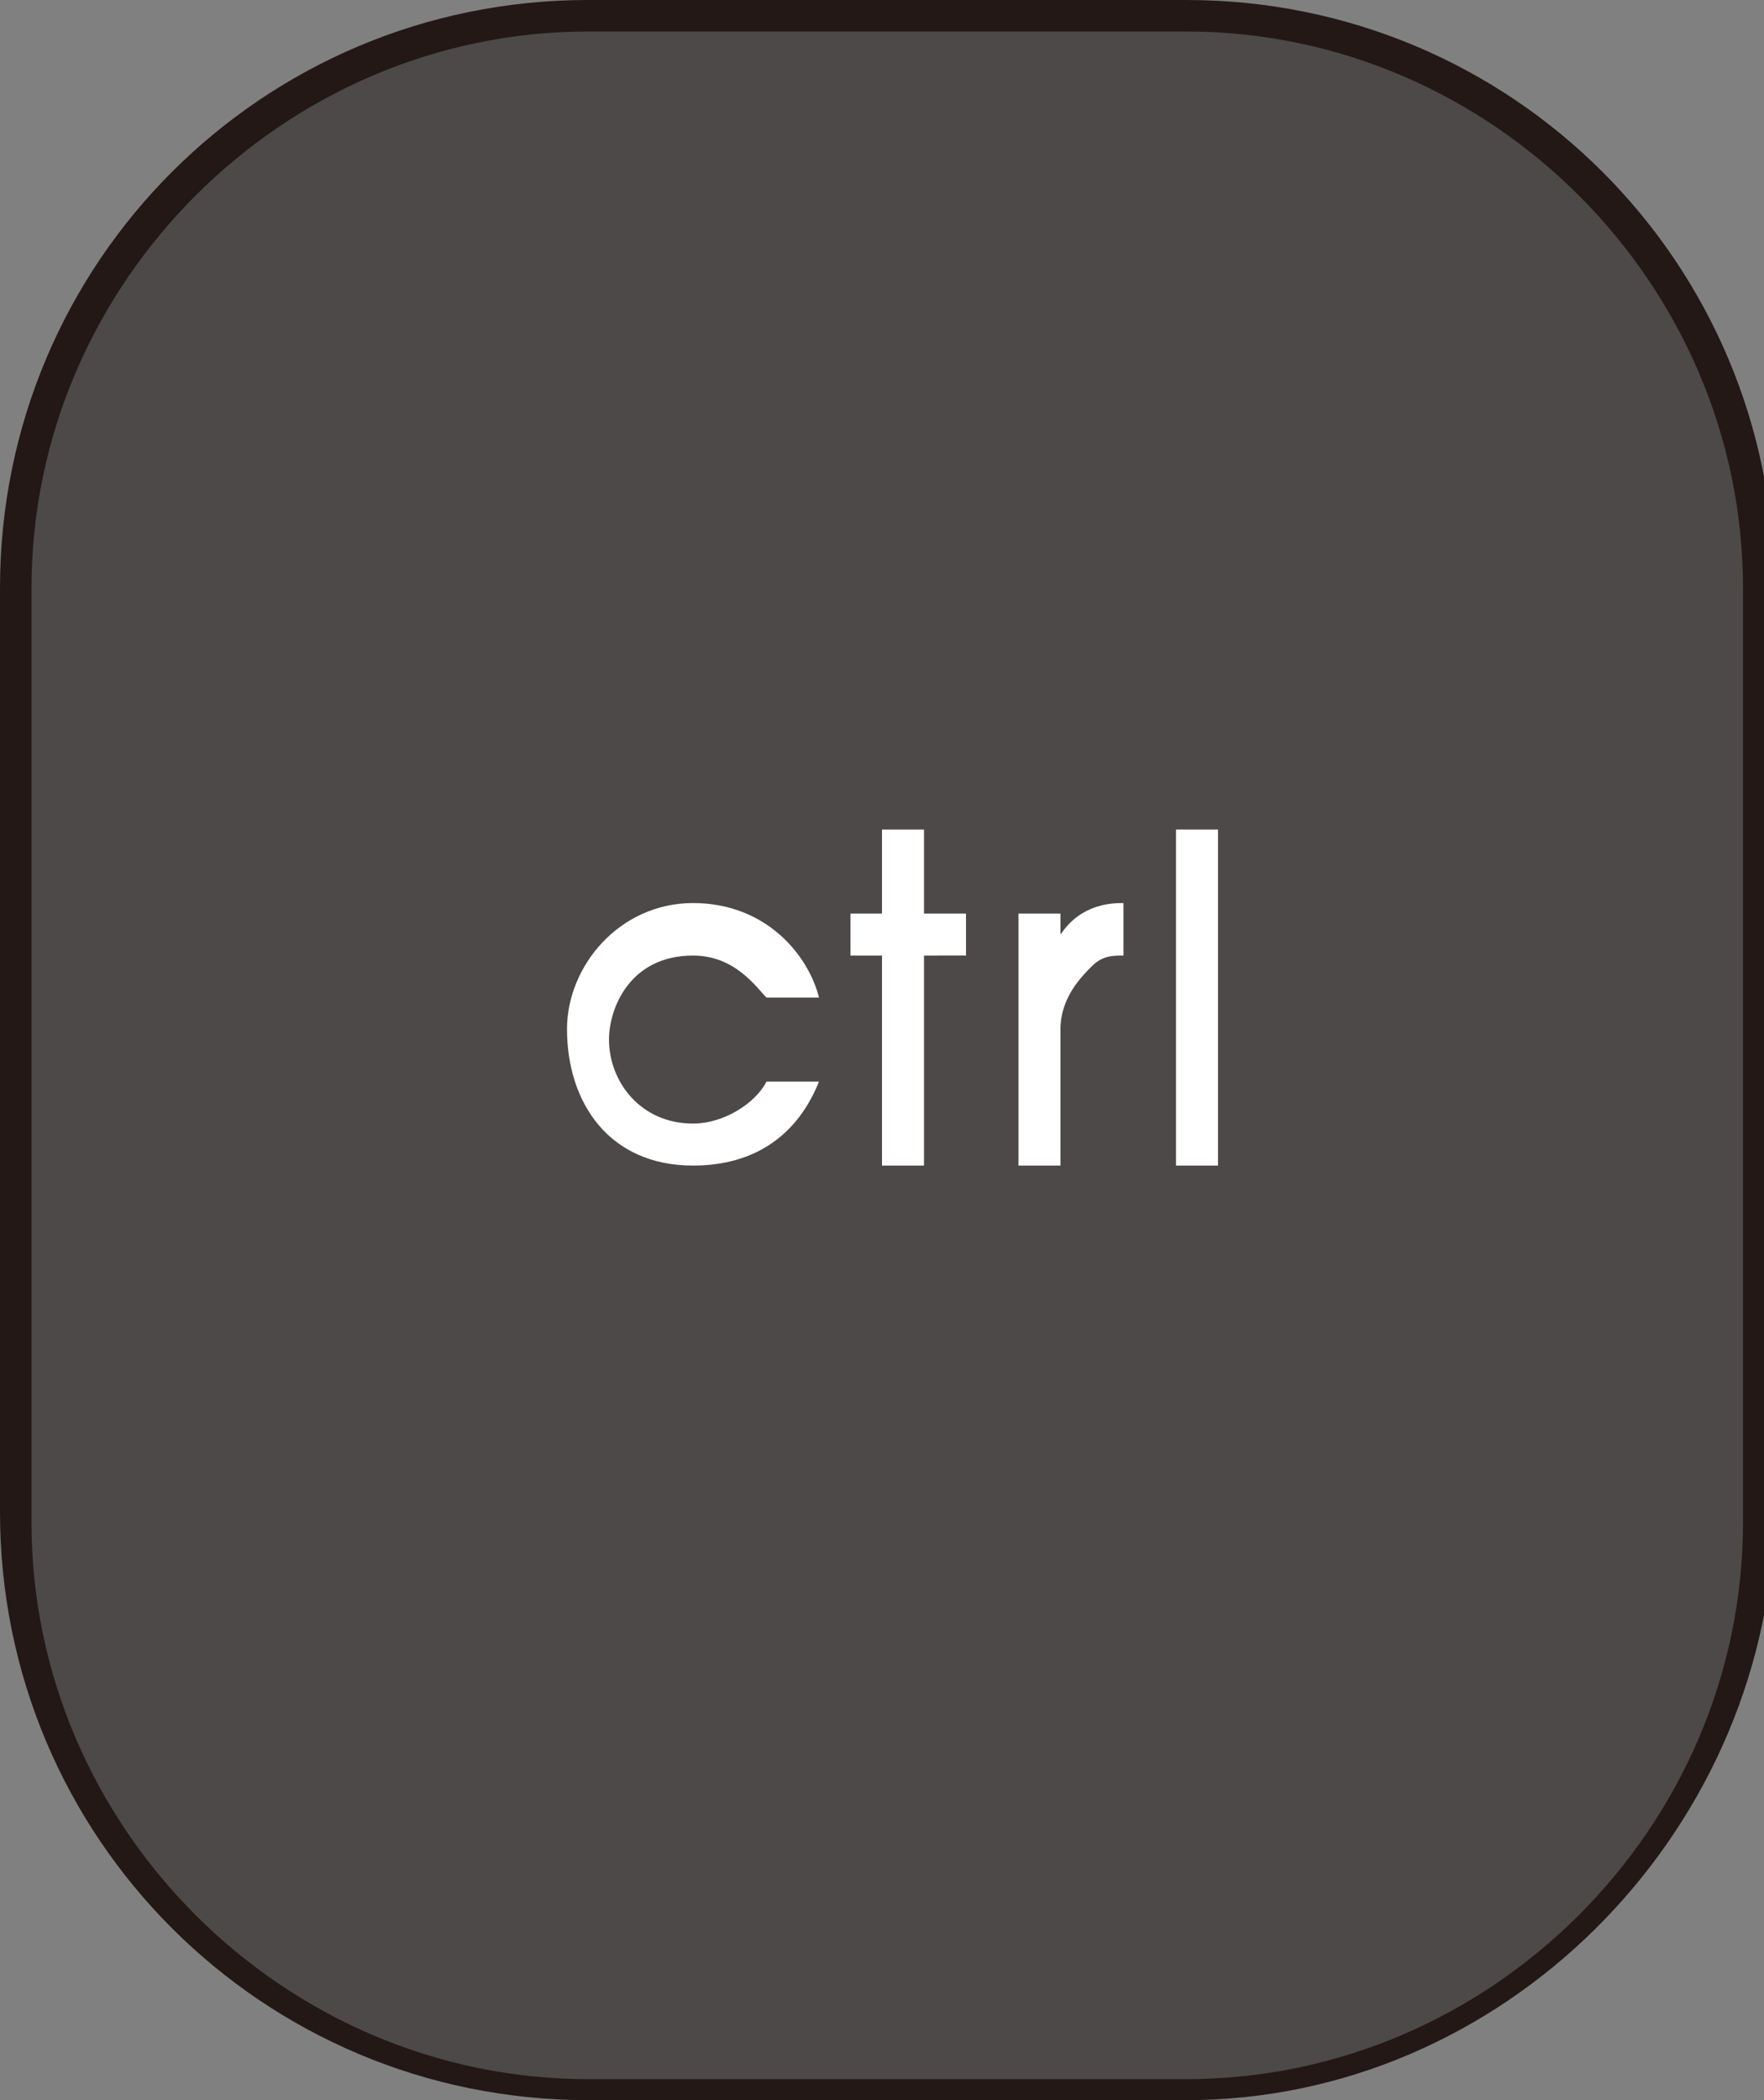
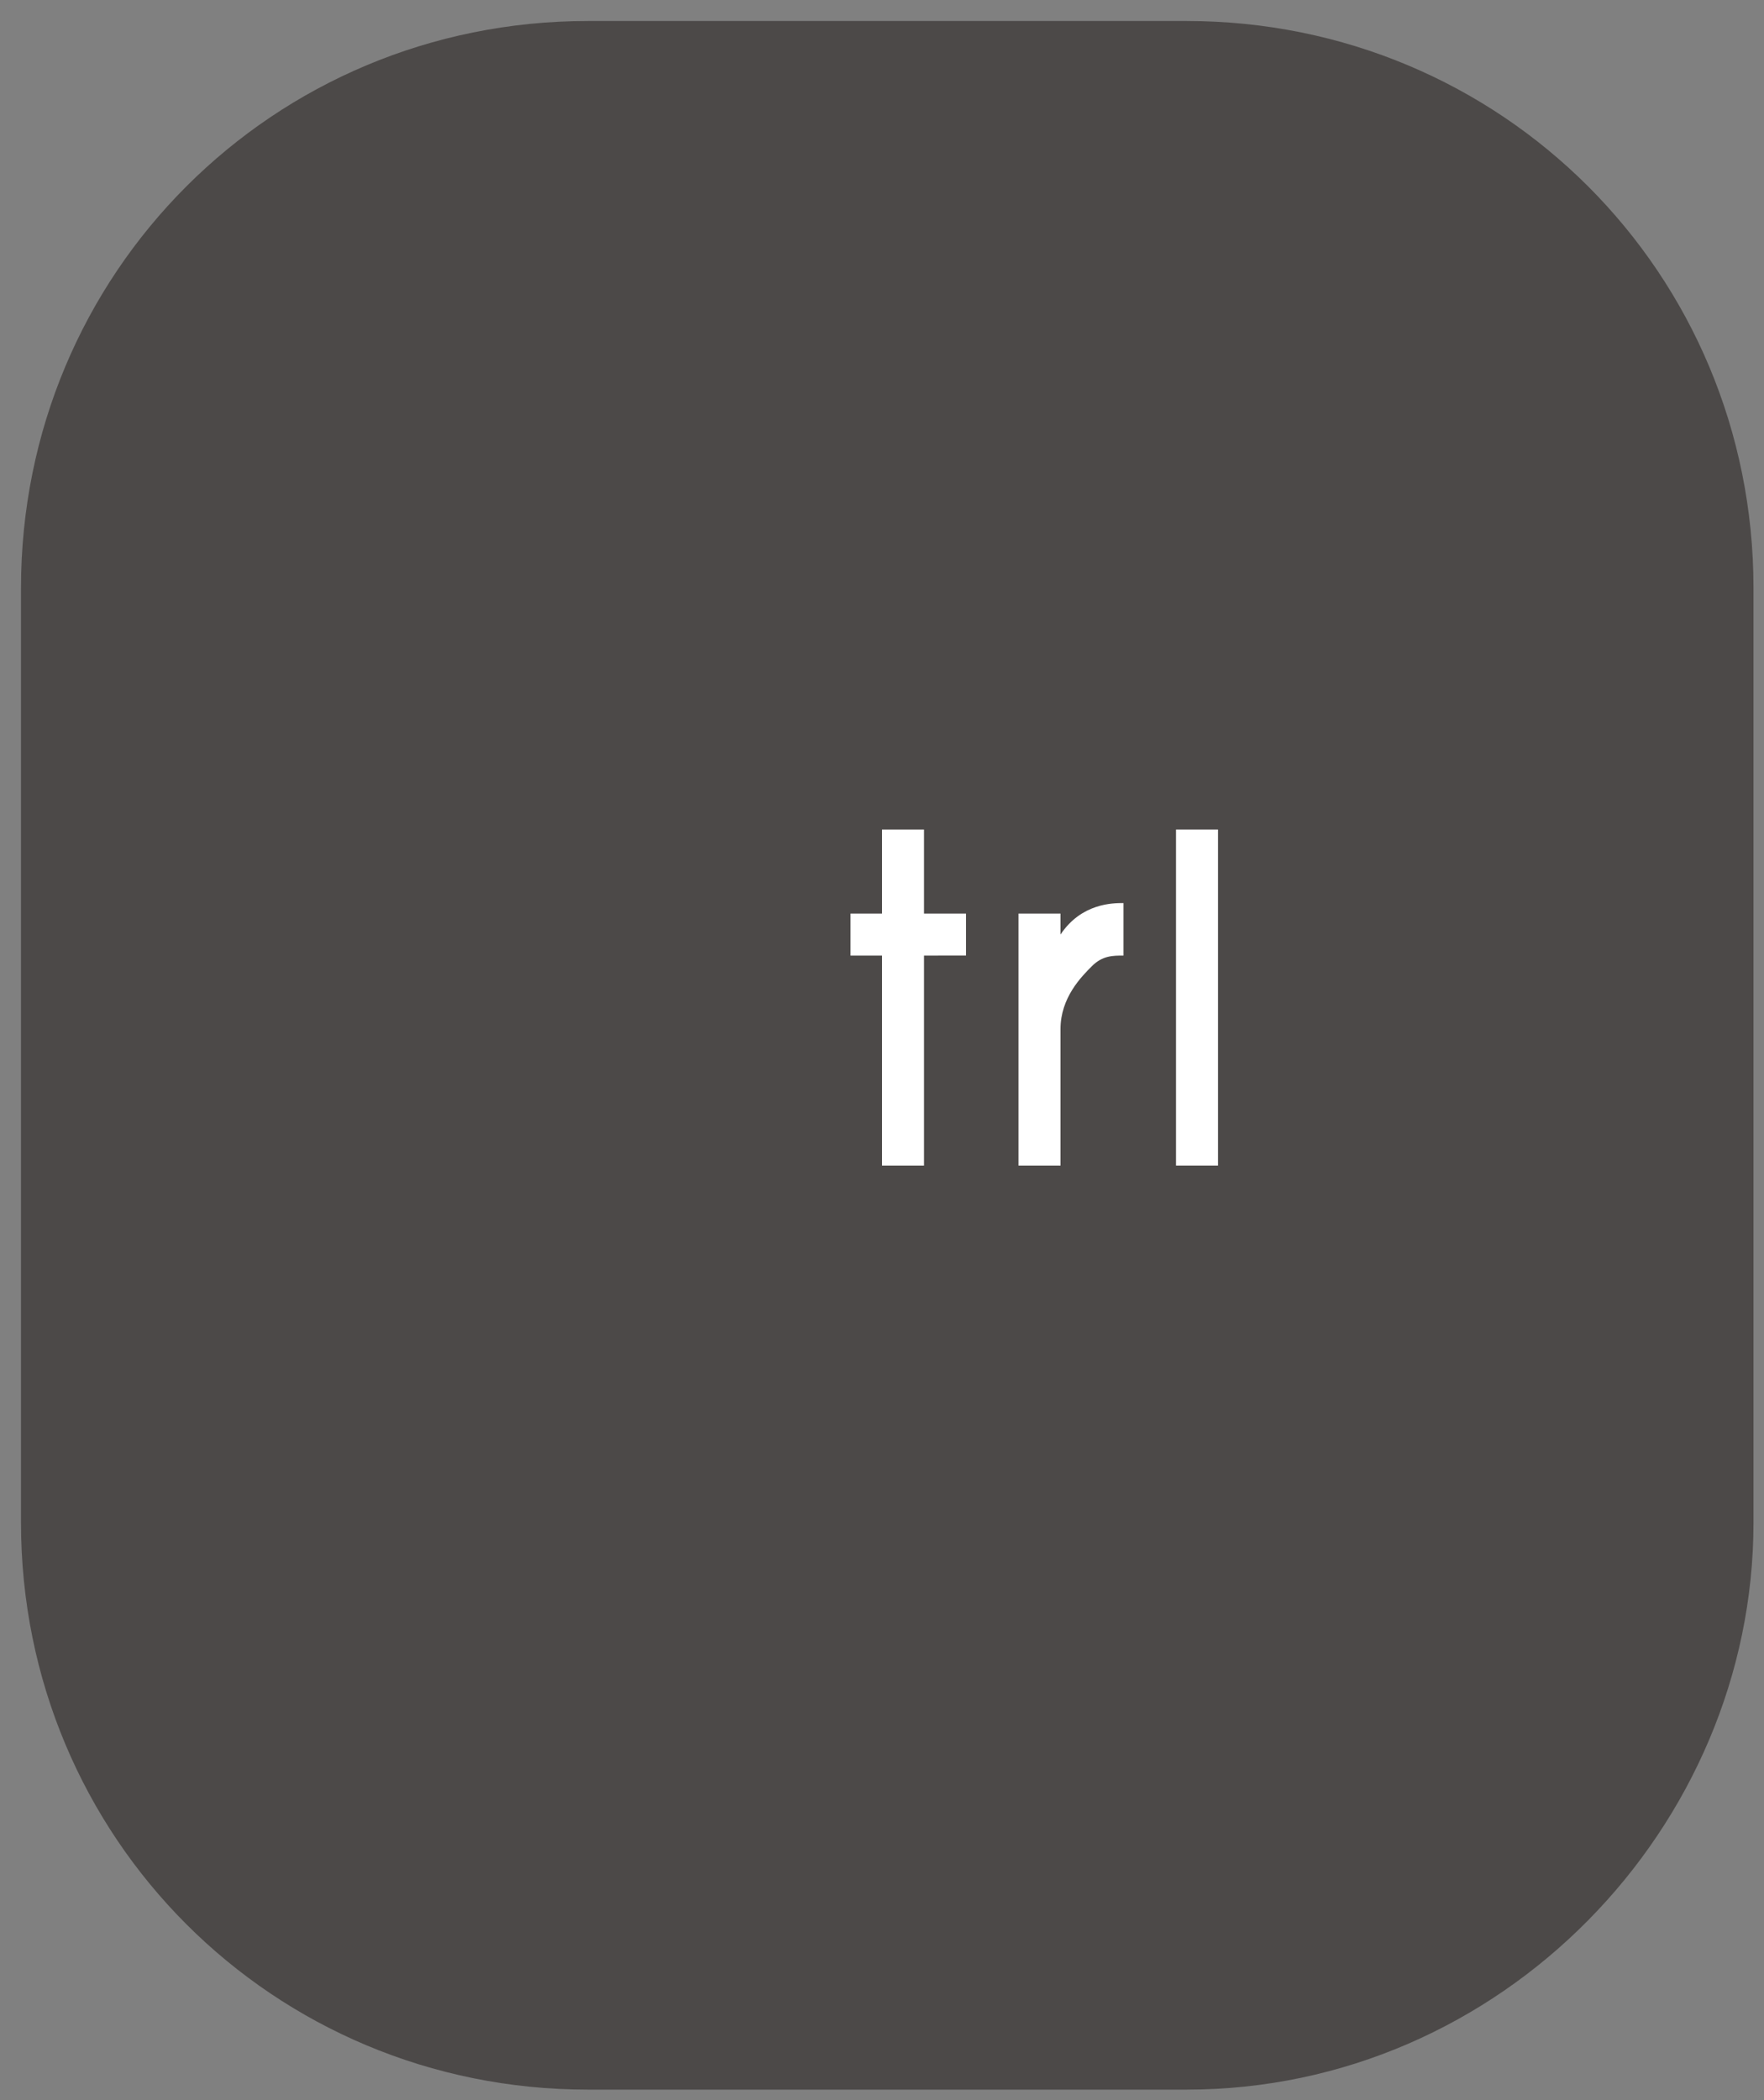
<svg xmlns="http://www.w3.org/2000/svg" version="1.1" x="0px" y="0px" viewBox="0 0 16.8 20" enable-background="new 0 0 16.8 20" xml:space="preserve">
  <rect x="0" y="0" width="16.8" height="20" fill="#808080" stroke="none" />
  <g id="レイヤー_1">
    <g id="レイヤー_1_00000146486121902046419650000013297561481694033284_">
	</g>
    <g id="編集モード">
	</g>
  </g>
  <g id="編集モード_00000079477924930461152430000003115521784048033960_">
    <g>
      <path fill="#4C4948" d="M11.3,19.9H5.6c-3,0-5.4-2.4-5.4-5.4V5.6c0-3,2.4-5.4,5.4-5.4h5.7c3,0,5.4,2.4,5.4,5.4v8.9    C16.7,17.4,14.3,19.9,11.3,19.9z" />
-       <path fill="#231815" d="M11.3,20H5.6C2.5,20,0,17.5,0,14.4V5.6C0,2.5,2.5,0,5.6,0h5.7c3.1,0,5.6,2.5,5.6,5.6v8.9    C16.8,17.5,14.3,20,11.3,20z M5.6,0.3c-2.9,0-5.3,2.4-5.3,5.3v8.9c0,2.9,2.4,5.3,5.3,5.3h5.7c2.9,0,5.3-2.4,5.3-5.3V5.6    c0-2.9-2.4-5.3-5.3-5.3H5.6z" />
    </g>
    <g>
      <g>
-         <path fill="#FFFFFF" d="M7.3,9.5C7.2,9.4,7,9.1,6.6,9.1C6,9.1,5.8,9.6,5.8,9.9c0,0.4,0.3,0.8,0.8,0.8c0.3,0,0.6-0.2,0.7-0.4h0.5     c-0.2,0.5-0.6,0.8-1.2,0.8c-0.8,0-1.2-0.6-1.2-1.3c0-0.6,0.5-1.2,1.2-1.2c0.7,0,1.1,0.5,1.2,0.9H7.3z" />
        <path fill="#FFFFFF" d="M8.8,11.1H8.4v-2H8.1V8.7h0.3V7.9h0.4v0.8h0.4v0.4H8.8V11.1z" />
        <path fill="#FFFFFF" d="M9.7,11.1V8.7h0.4v0.2h0c0.2-0.3,0.5-0.3,0.6-0.3v0.5c-0.1,0-0.2,0-0.3,0.1c-0.1,0.1-0.3,0.3-0.3,0.6v1.3     H9.7z" />
        <path fill="#FFFFFF" d="M11.6,11.1h-0.4V7.9h0.4V11.1z" />
      </g>
    </g>
  </g>
</svg>